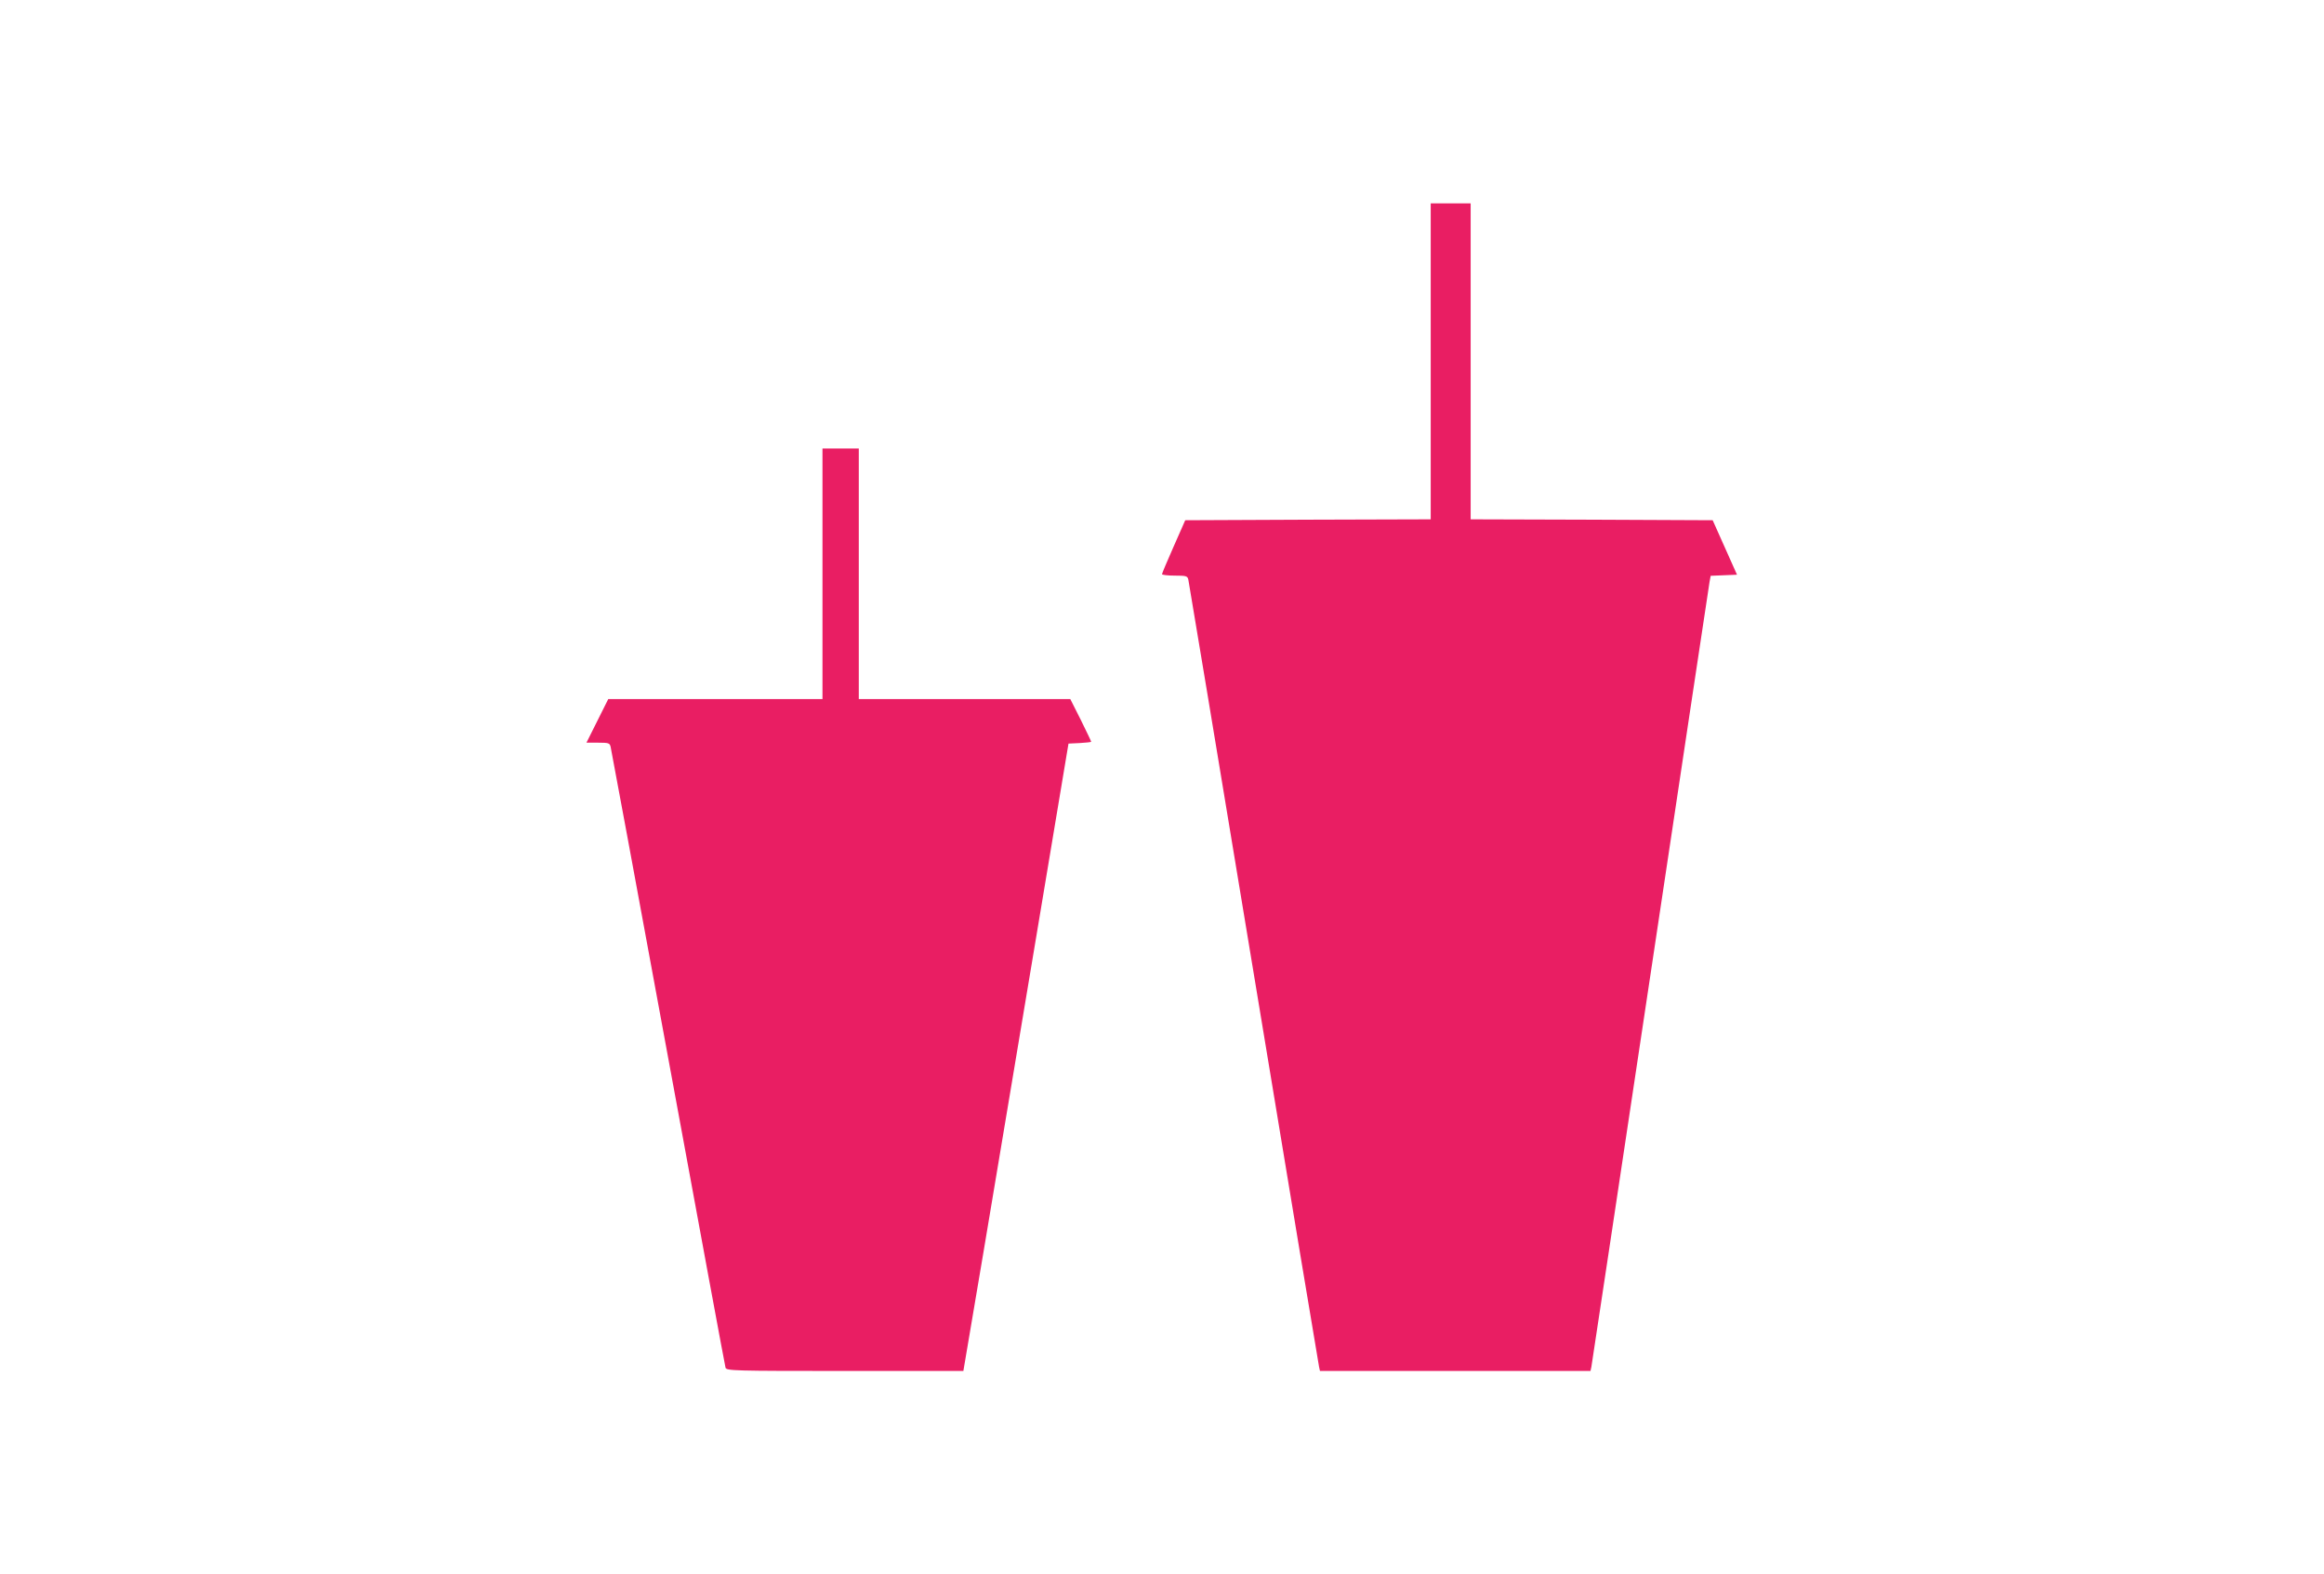
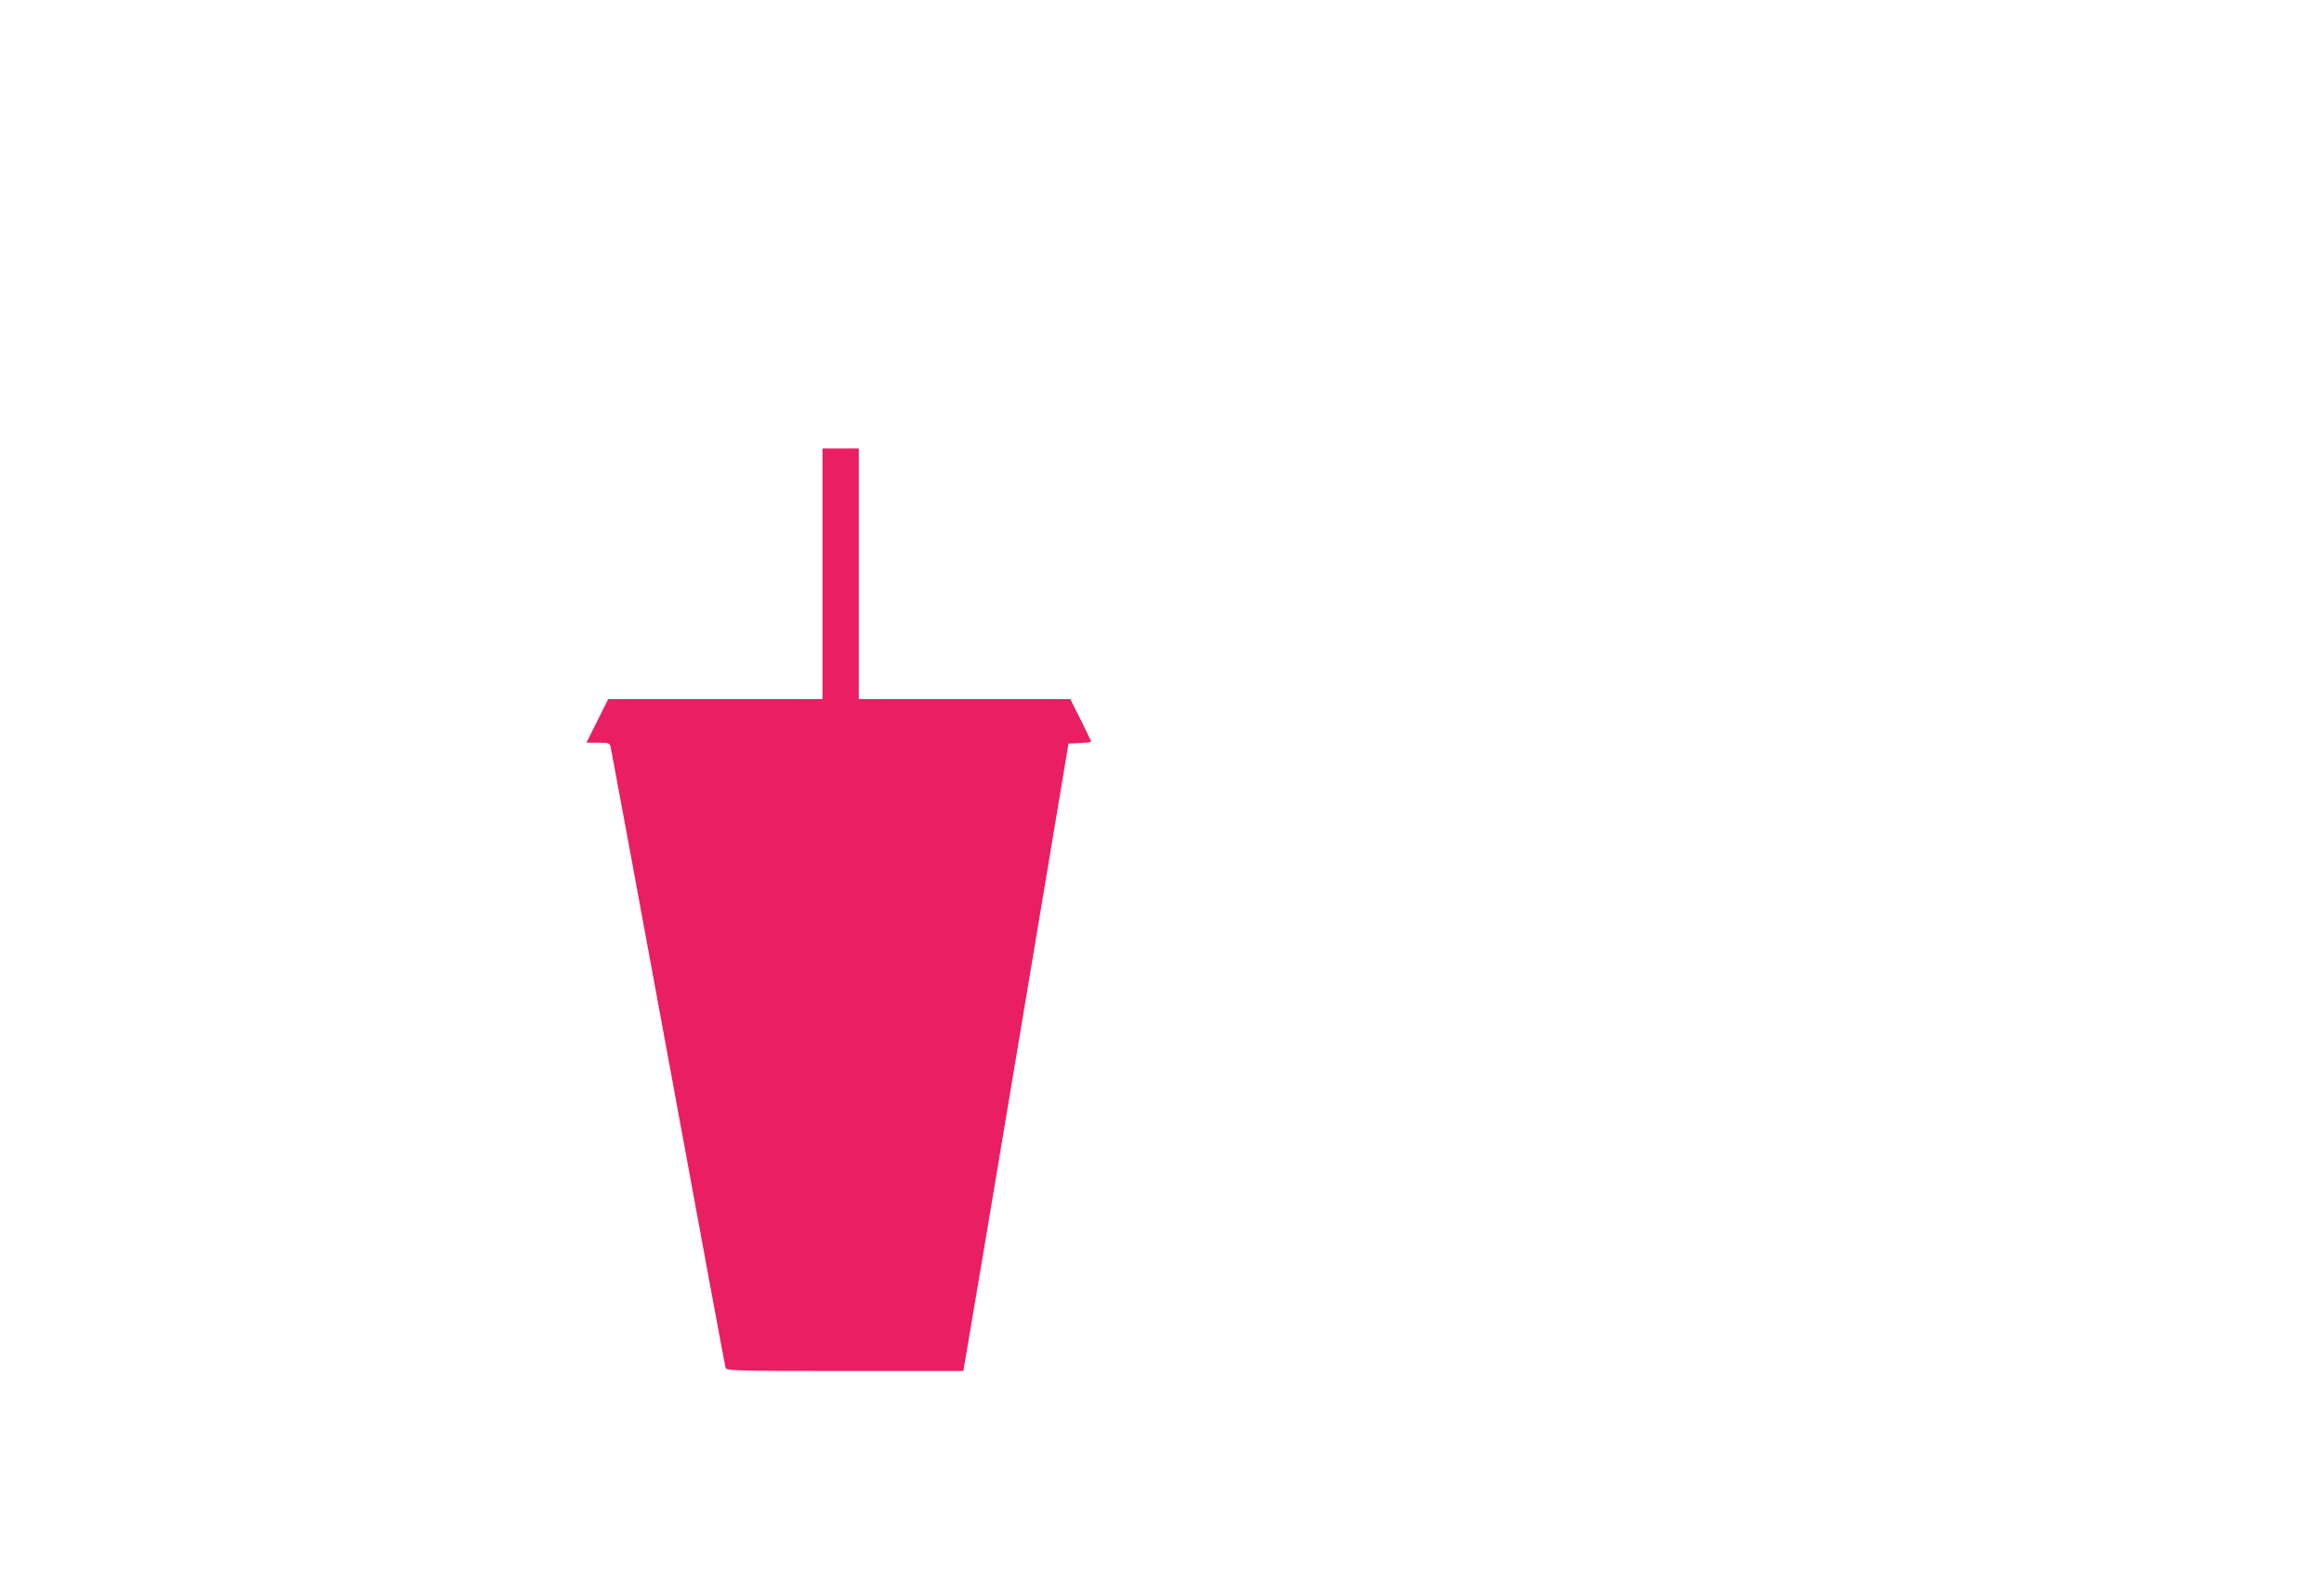
<svg xmlns="http://www.w3.org/2000/svg" version="1.0" width="1280pt" height="867pt" viewBox="0 0 1280 867" preserveAspectRatio="xMidYMid meet">
  <g transform="translate(0,867) scale(0.1,-0.1)" fill="#e91e63" stroke="none">
-     <path d="M7880 6680 l0 -870 -676 -2 -676 -3 -64 -145 c-35 -79 -64 -148 -64 -152 0 -4 31 -8 70 -8 64 0 70 -2 75 -22 3 -13 165 -988 360 -2168 195 -1180 357 -2155 360 -2167 l5 -23 745 0 745 0 5 23 c2 12 149 983 325 2157 176 1174 323 2149 326 2167 l6 32 72 3 73 3 -67 150 -67 150 -666 3 -667 2 0 870 0 870 -110 0 -110 0 0 -870z" />
    <path d="M4530 5510 l0 -690 -590 0 -590 0 -60 -120 -60 -120 64 0 c58 0 64 -2 69 -22 3 -13 146 -783 317 -1713 171 -929 313 -1698 316 -1707 5 -17 45 -18 658 -18 l652 0 113 668 c61 367 192 1144 289 1727 l177 1060 63 3 c34 2 62 5 62 7 0 3 -26 57 -57 120 l-58 115 -582 0 -583 0 0 690 0 690 -100 0 -100 0 0 -690z" />
  </g>
</svg>